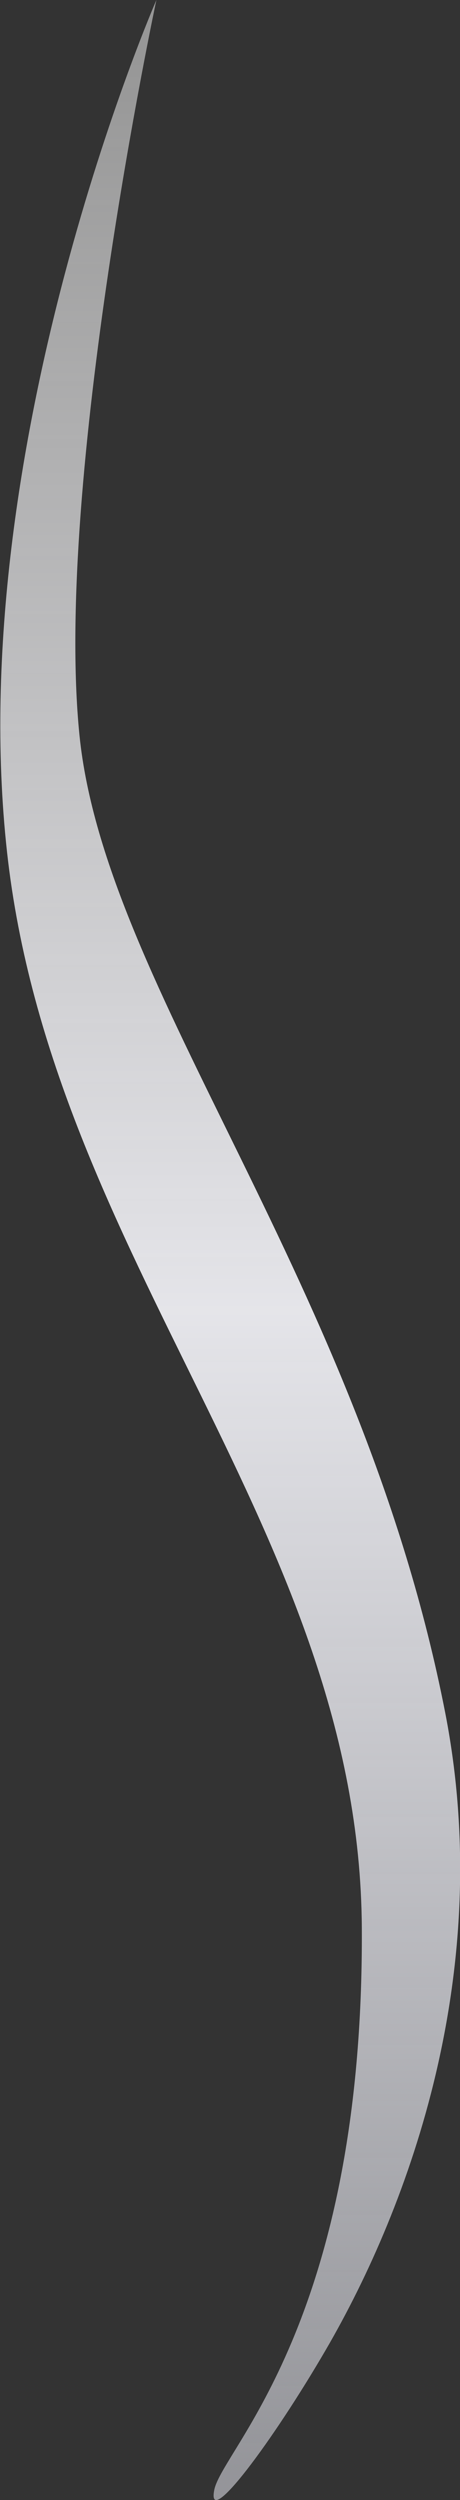
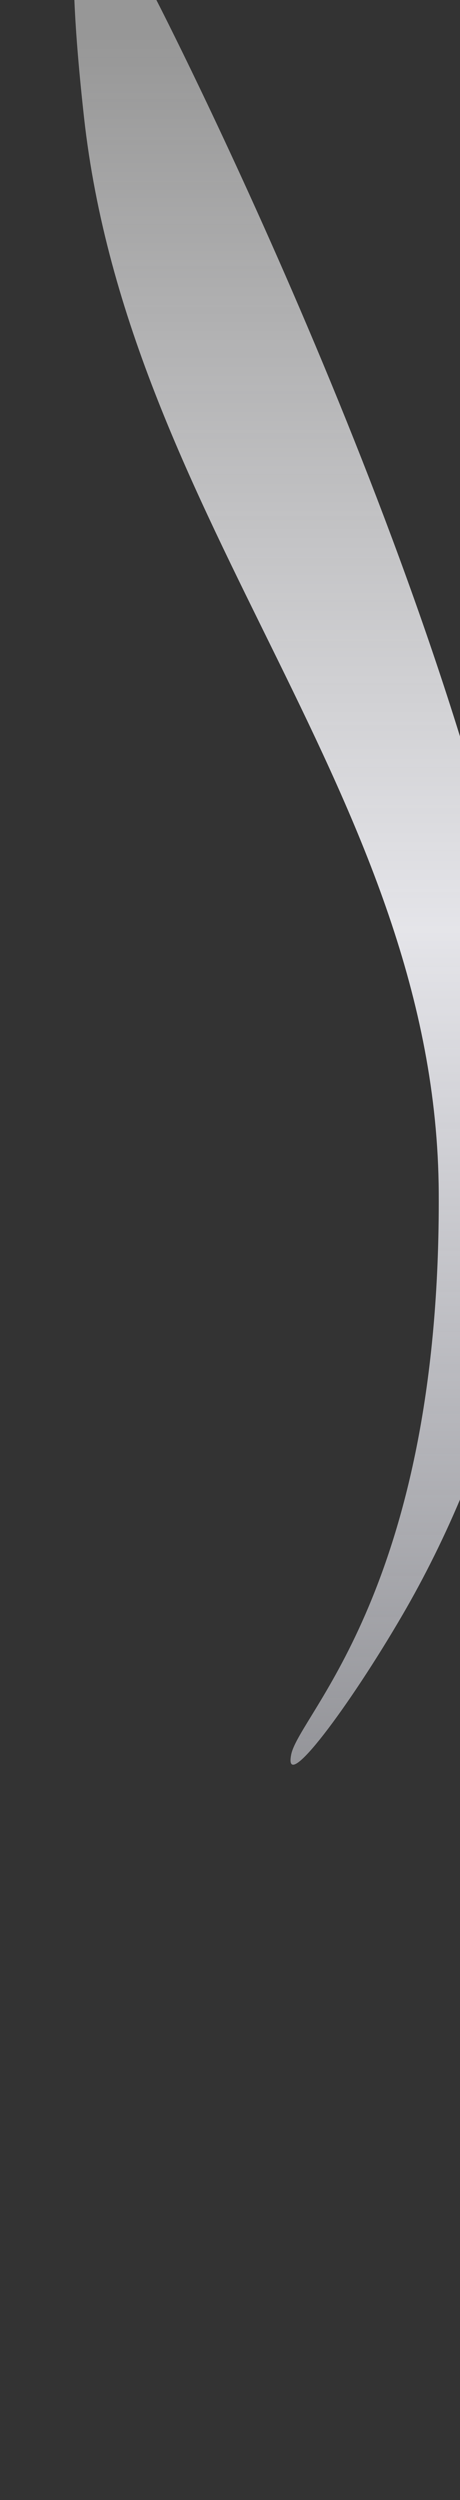
<svg xmlns="http://www.w3.org/2000/svg" width="16.854" height="91.592" viewBox="0 0 16.854 91.592">
  <rect x="0" y="0" width="16.854" height="91.592" fill="#333333" stroke="none" />
  <defs>
    <linearGradient id="linear-gradient" x1="0.5" x2="0.5" y2="1" gradientUnits="objectBoundingBox">
      <stop offset="0" stop-color="#fff" stop-opacity="0.49" />
      <stop offset="0.519" stop-color="#f6f6fb" stop-opacity="0.91" />
      <stop offset="1" stop-color="#f3f4fd" stop-opacity="0.51" />
    </linearGradient>
  </defs>
-   <path id="steem-r-2" d="M6.318,2.208S2.558,19.839,3.5,29.147s10.322,20.04,13.4,35.809c1.833,9.4-1.27,18-4.372,23.337-1.951,3.357-4.386,6.629-4.089,5.135s5.484-6.132,5.406-20.587-11.36-24.53-13-39.423S6.318,2.208,6.318,2.208Z" transform="translate(-0.588 -2.208)" fill="url(#linear-gradient)" />
+   <path id="steem-r-2" d="M6.318,2.208s10.322,20.04,13.4,35.809c1.833,9.4-1.27,18-4.372,23.337-1.951,3.357-4.386,6.629-4.089,5.135s5.484-6.132,5.406-20.587-11.36-24.53-13-39.423S6.318,2.208,6.318,2.208Z" transform="translate(-0.588 -2.208)" fill="url(#linear-gradient)" />
</svg>